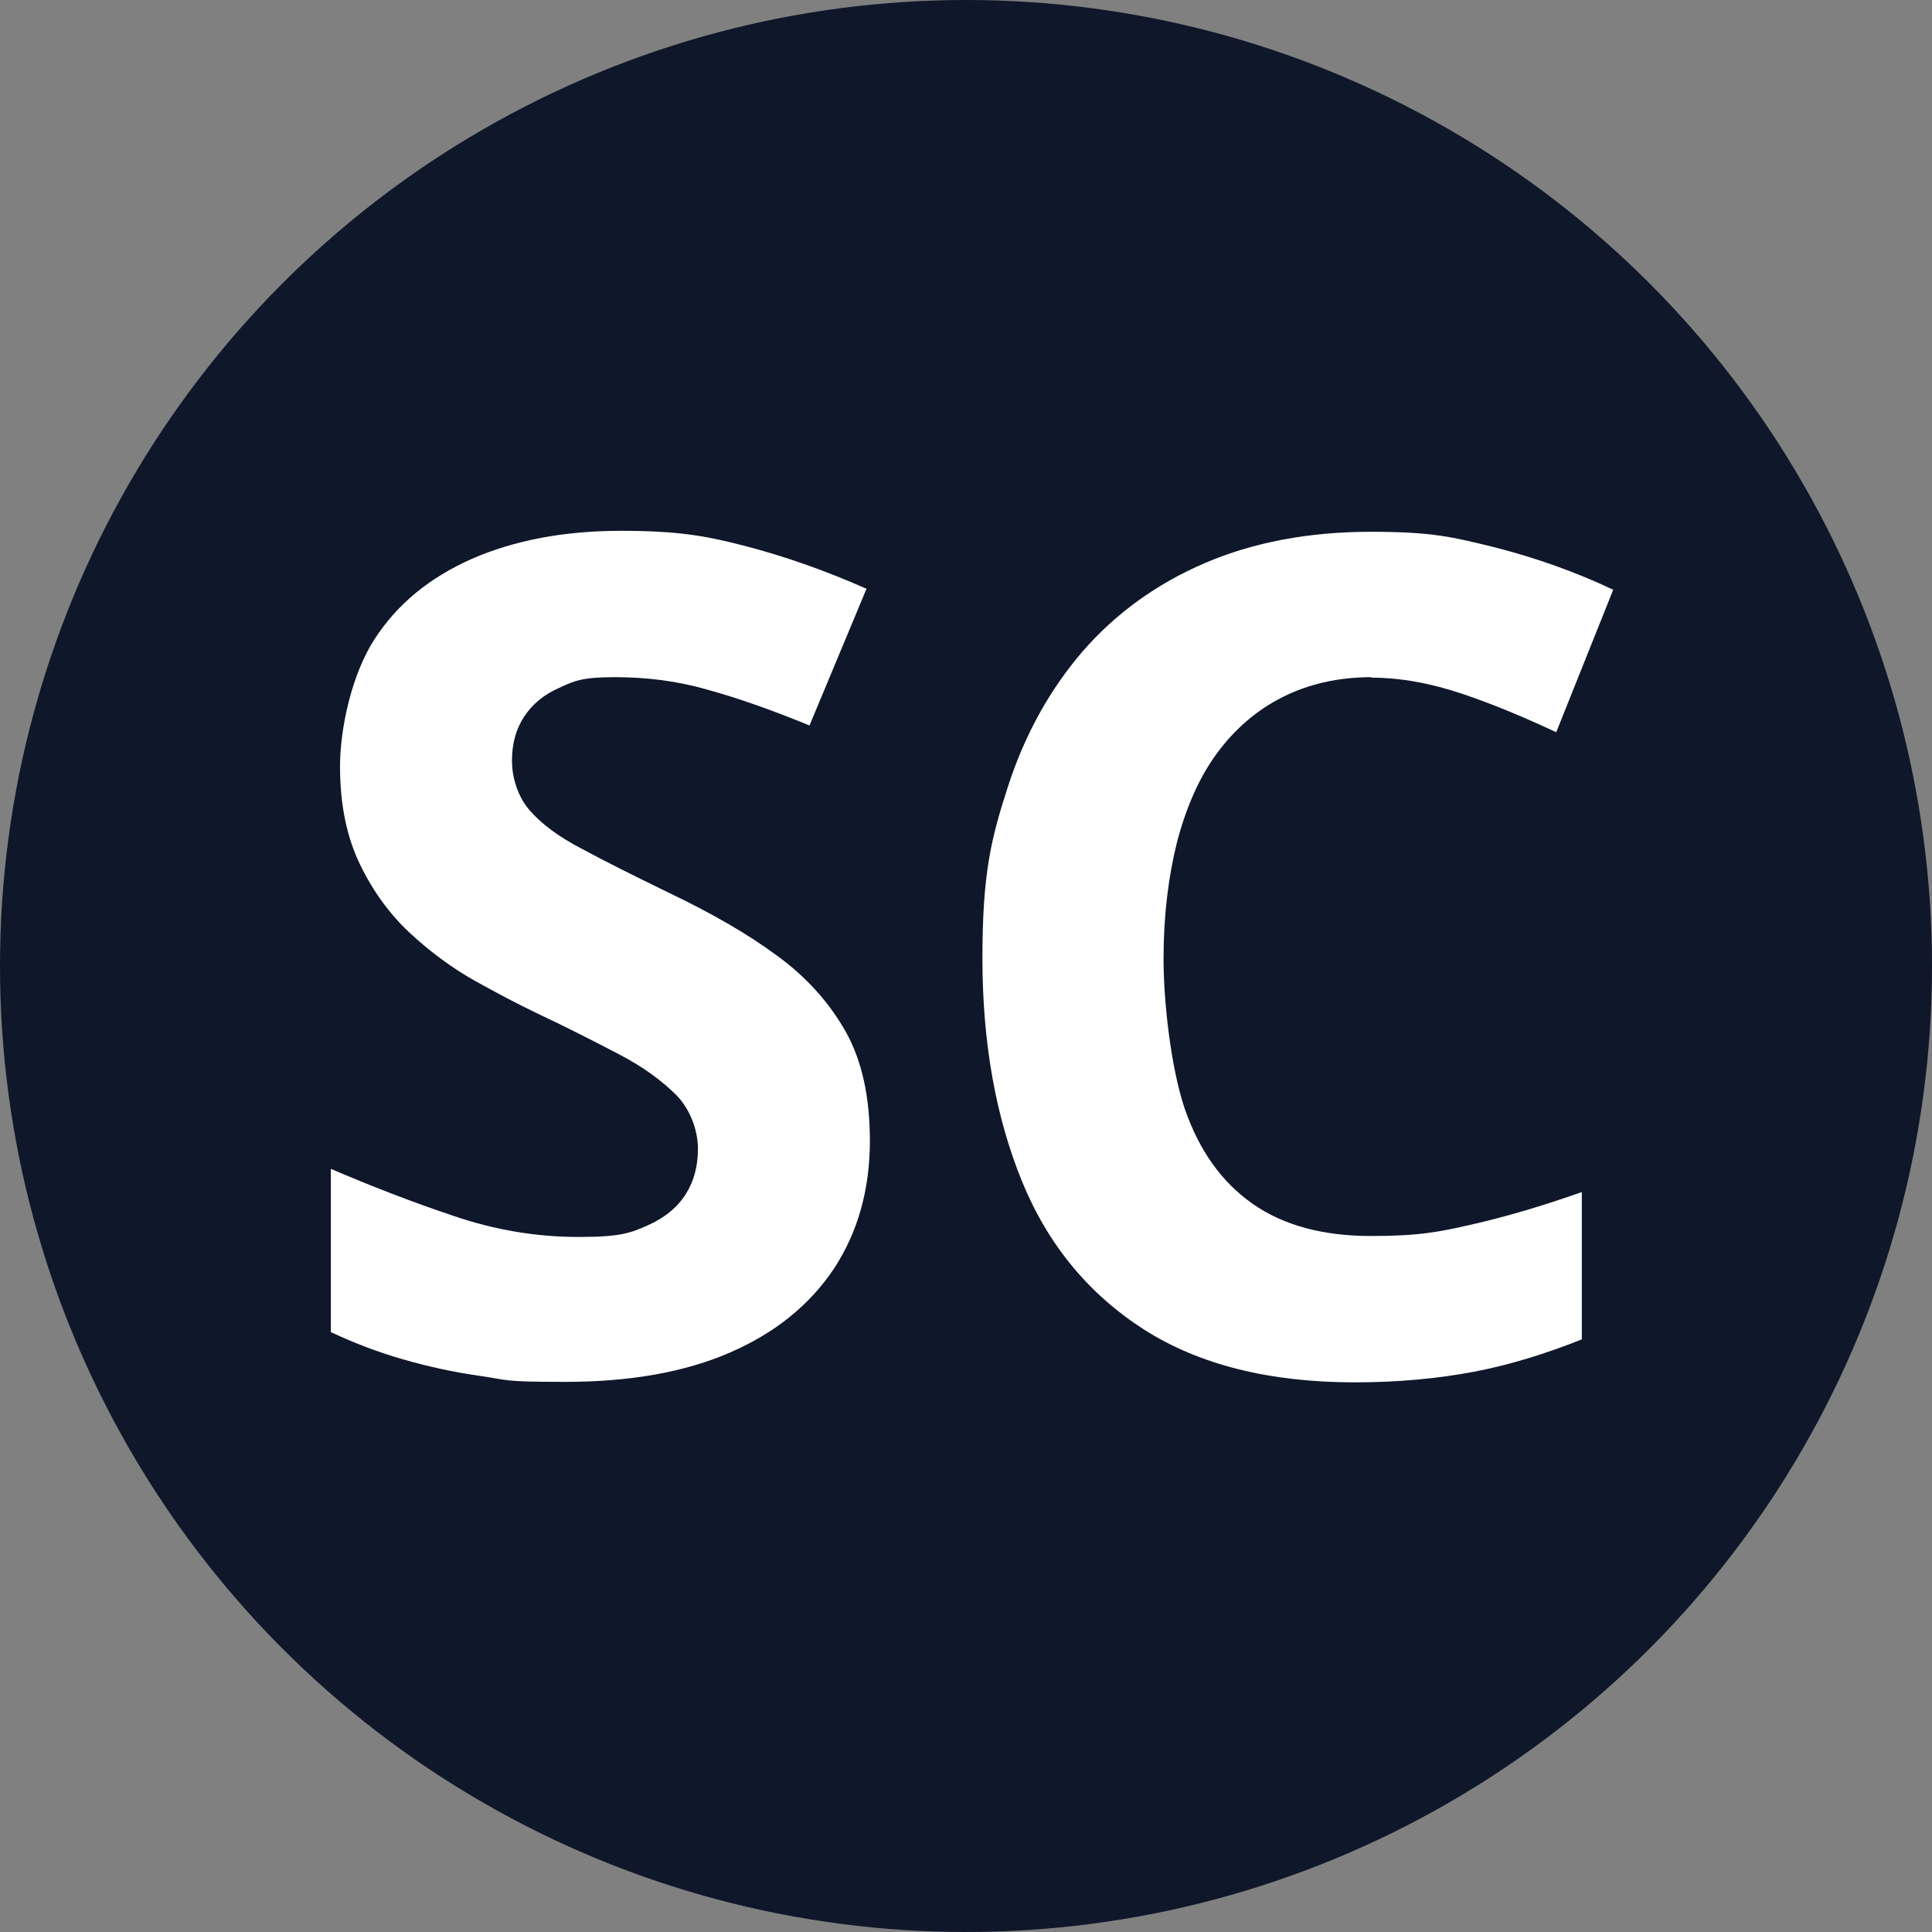
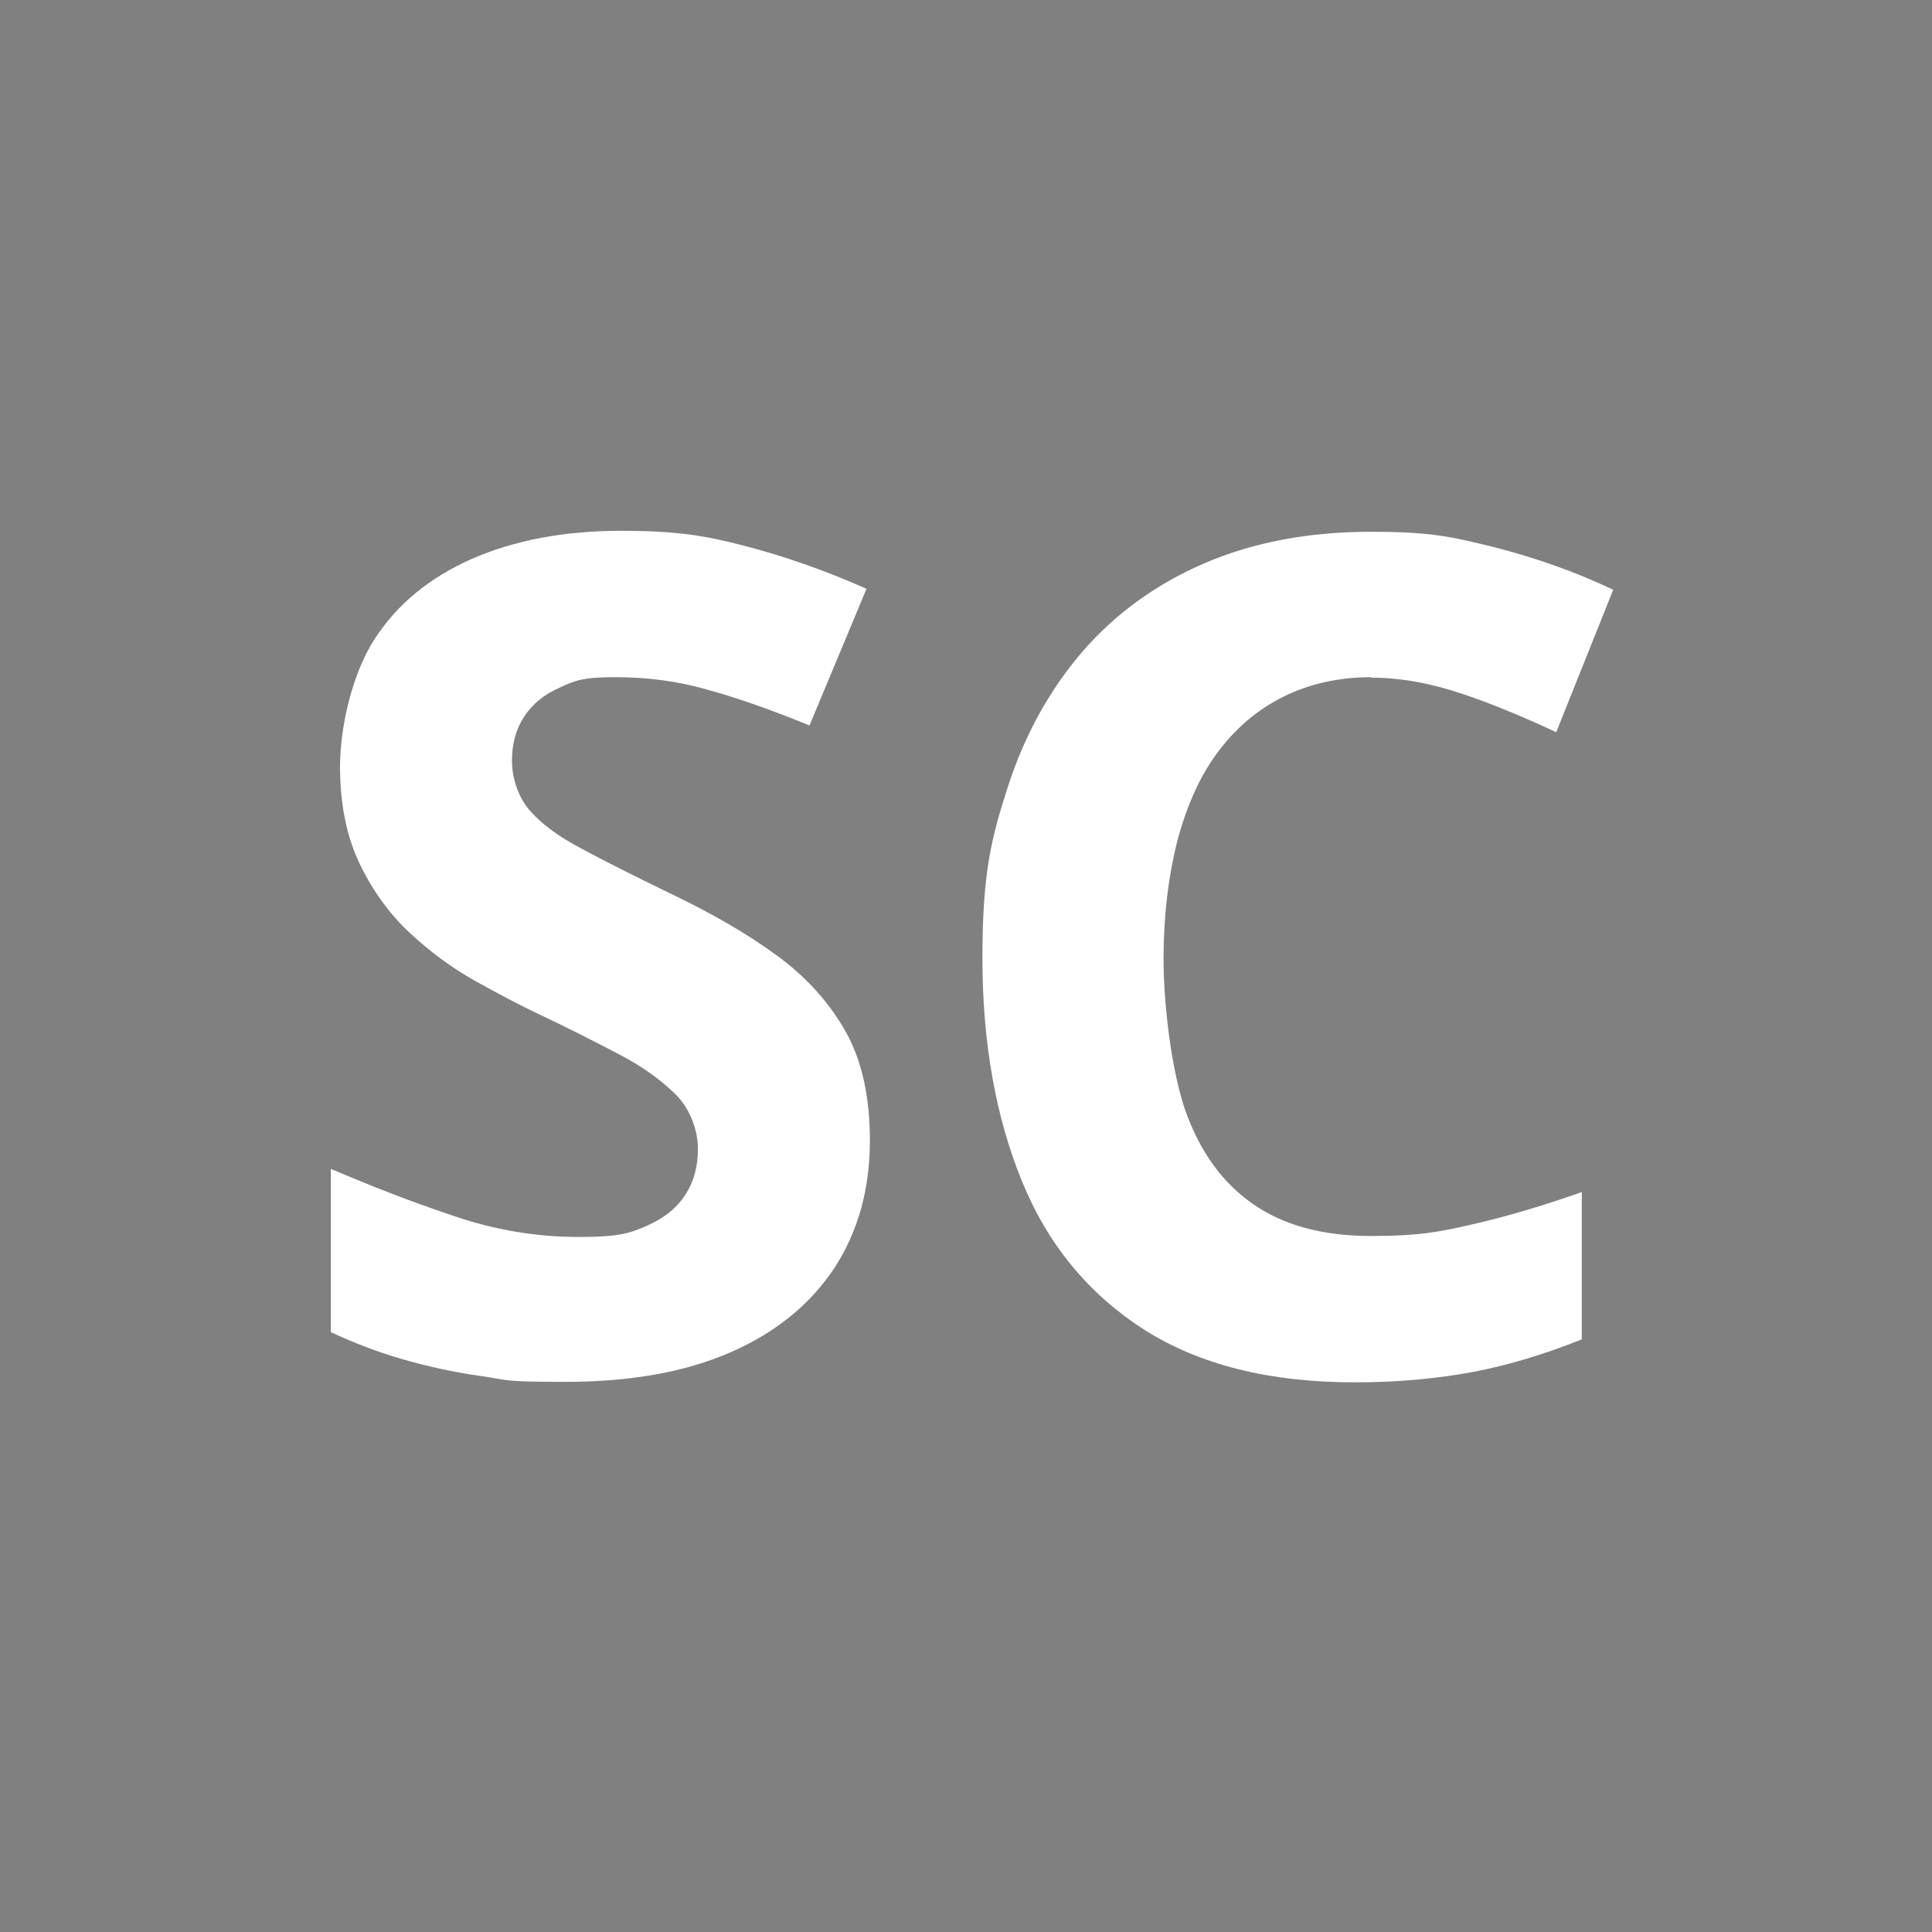
<svg xmlns="http://www.w3.org/2000/svg" baseProfile="tiny-ps" version="1.2" viewBox="0 0 400 400">
  <rect x="0" y="0" width="400" height="400" fill="#808080" stroke="none" />
-   <circle id="background" cx="200" cy="200" r="200" fill="#0f172a" stroke-width="0" />
  <path id="C" d="M284,140.2c-6.9,0-13,1.4-18.4,4.1-5.4,2.7-9.9,6.6-13.6,11.6-3.7,5-6.4,11.2-8.3,18.4-1.8,7.2-2.8,15.3-2.8,24.2s1.5,22.5,4.4,31.1c3,8.6,7.6,15.1,14,19.6,6.4,4.5,14.6,6.7,24.5,6.7s14-.8,21-2.4c7-1.6,14.5-3.8,22.7-6.7v30.5c-7.5,3-15,5.3-22.3,6.7-7.4,1.4-15.6,2.2-24.7,2.2-17.6,0-32.1-3.6-43.6-10.9-11.4-7.3-19.9-17.5-25.3-30.7-5.4-13.2-8.2-28.6-8.2-46.2s1.8-24.8,5.3-35.6c3.5-10.8,8.7-20.1,15.5-28,6.8-7.8,15.2-13.9,25.2-18.2,10-4.3,21.5-6.5,34.4-6.5s17,1.1,25.6,3.2c8.6,2.2,16.8,5.1,24.6,8.8l-11.8,29.5c-6.4-3-12.8-5.7-19.3-7.9-6.5-2.2-12.8-3.4-19.1-3.4Z" fill="#fff" stroke-width="0" />
  <path id="S" d="M180.1,236.2c0,10.1-2.5,18.9-7.4,26.4-5,7.5-12.1,13.3-21.5,17.4-9.4,4.1-20.8,6.1-34.2,6.1s-11.7-.4-17.4-1.2c-5.7-.8-11.1-2-16.3-3.5-5.2-1.5-10.1-3.4-14.8-5.6v-33.8c8.2,3.5,16.6,6.8,25.3,9.7,8.7,3,17.4,4.4,26,4.4s10.7-.8,14.3-2.4c3.6-1.6,6.2-3.8,7.9-6.5,1.7-2.7,2.5-5.8,2.5-9.4s-1.5-8-4.4-11c-3-3-6.9-5.9-11.9-8.5-5-2.6-10.6-5.5-17-8.5-4-1.9-8.3-4.2-13-6.8-4.6-2.6-9.1-5.9-13.3-9.8-4.2-3.9-7.7-8.7-10.4-14.3-2.7-5.6-4.1-12.3-4.1-20.2s2.4-19,7.1-26.3c4.7-7.3,11.4-12.8,20.2-16.7,8.7-3.8,19-5.8,30.8-5.8s17.5,1,25.6,3.1c8.1,2.1,16.5,5,25.3,8.9l-11.8,28.3c-7.8-3.2-14.9-5.7-21.1-7.4-6.2-1.8-12.6-2.6-19.2-2.6s-8.3.7-11.5,2.2c-3.2,1.4-5.6,3.4-7.3,6-1.7,2.6-2.5,5.6-2.5,9.1s1.2,7.4,3.6,10.2c2.4,2.8,6,5.5,10.8,8,4.8,2.6,10.8,5.6,18,9.1,8.8,4.2,16.3,8.5,22.4,13,6.2,4.5,10.9,9.8,14.3,15.8,3.4,6.1,5,13.6,5,22.6Z" fill="#fff" stroke-width="0" />
  <style>
    @media (prefers-color-scheme: dark) {
     #background { fill: #fff }
     #S, #C { fill: #0f172a }
    }
  </style>
</svg>